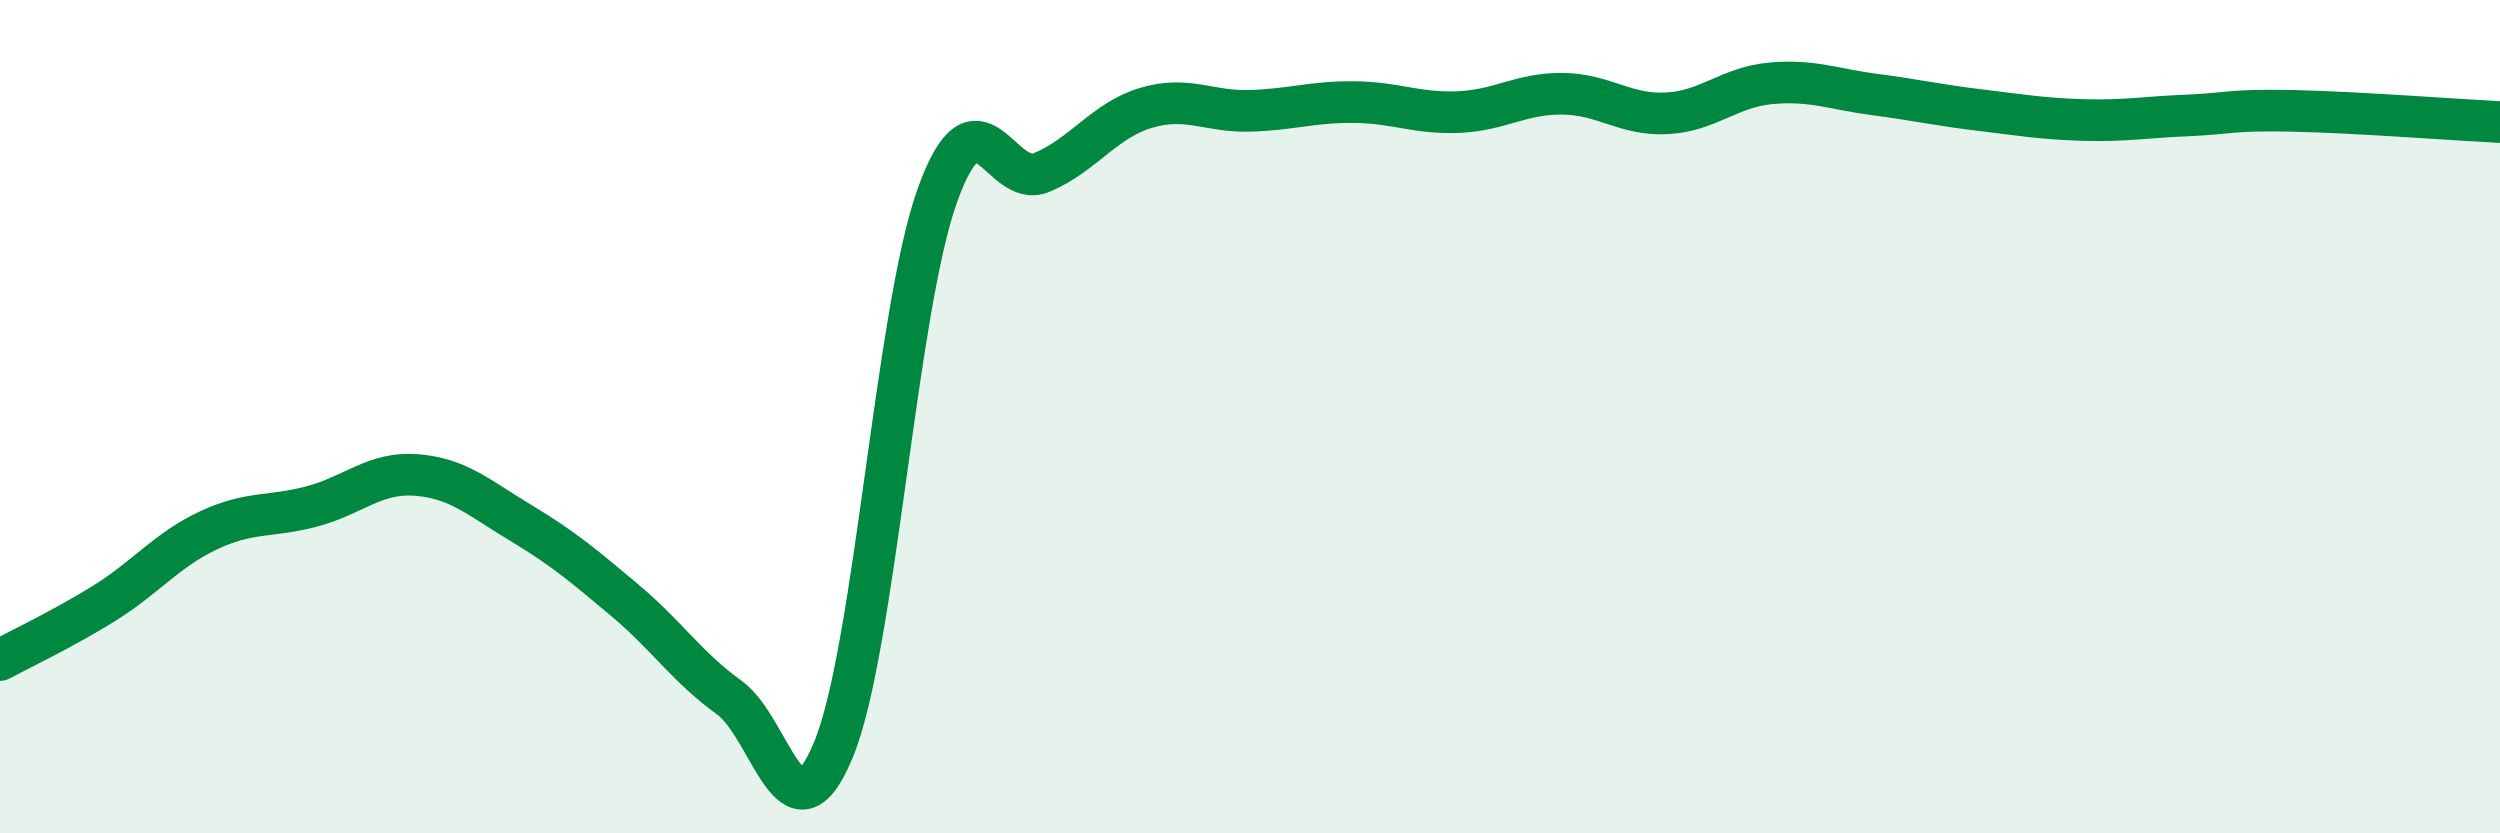
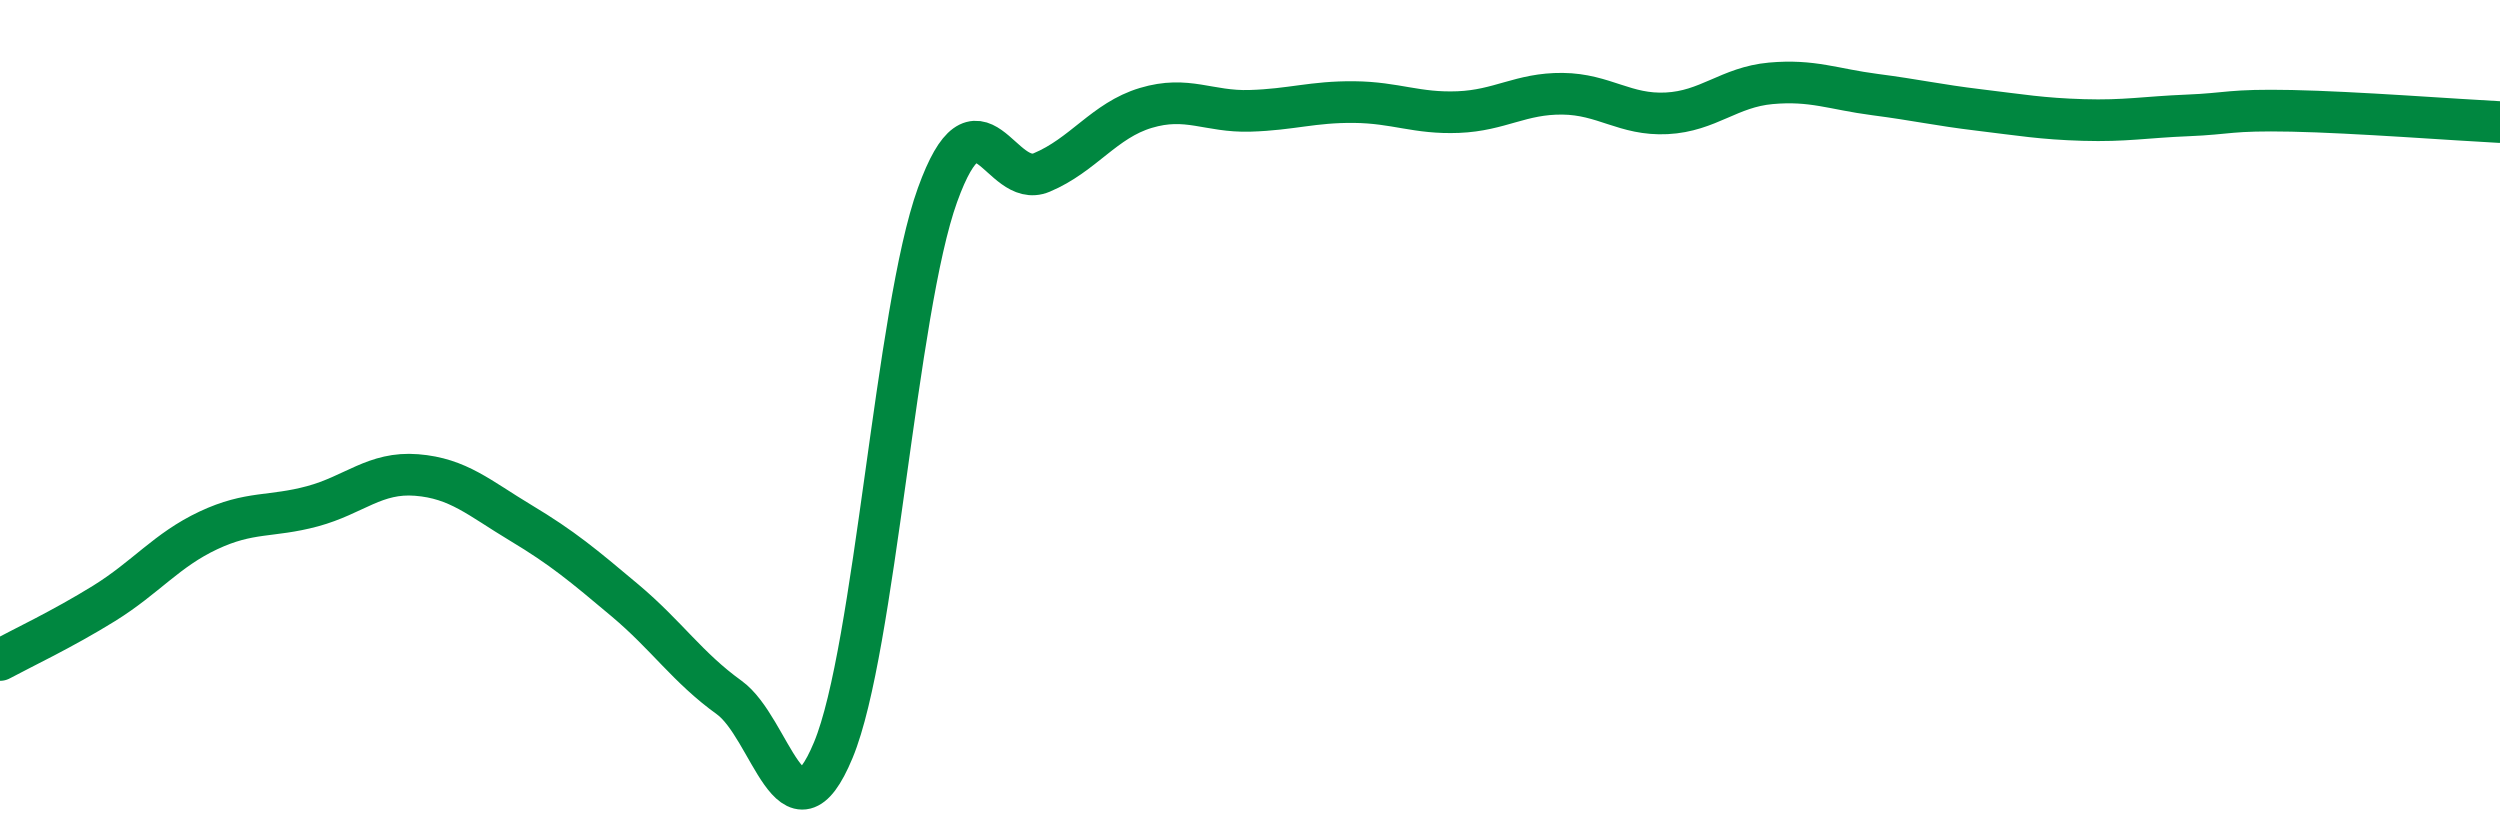
<svg xmlns="http://www.w3.org/2000/svg" width="60" height="20" viewBox="0 0 60 20">
-   <path d="M 0,15.84 C 0.5,15.57 1.5,15.1 2.5,14.48 C 3.5,13.86 4,13.2 5,12.73 C 6,12.26 6.5,12.42 7.5,12.15 C 8.5,11.88 9,11.32 10,11.4 C 11,11.48 11.5,11.95 12.5,12.55 C 13.5,13.15 14,13.57 15,14.41 C 16,15.25 16.5,16.02 17.5,16.74 C 18.5,17.46 19,20.41 20,18 C 21,15.59 21.5,7.45 22.5,4.68 C 23.5,1.91 24,4.56 25,4.14 C 26,3.72 26.5,2.89 27.5,2.59 C 28.5,2.29 29,2.69 30,2.66 C 31,2.63 31.5,2.44 32.5,2.45 C 33.5,2.46 34,2.73 35,2.69 C 36,2.65 36.5,2.24 37.5,2.25 C 38.5,2.26 39,2.77 40,2.72 C 41,2.67 41.5,2.09 42.5,2 C 43.5,1.91 44,2.14 45,2.27 C 46,2.4 46.5,2.52 47.5,2.64 C 48.5,2.76 49,2.85 50,2.88 C 51,2.91 51.5,2.81 52.5,2.77 C 53.5,2.73 53.5,2.63 55,2.66 C 56.5,2.69 59,2.88 60,2.93L60 20L0 20Z" fill="#008740" opacity="0.1" stroke-linecap="round" stroke-linejoin="round" />
  <path d="M 0,15.84 C 0.5,15.57 1.5,15.1 2.5,14.48 C 3.5,13.86 4,13.2 5,12.73 C 6,12.26 6.5,12.42 7.5,12.15 C 8.5,11.88 9,11.32 10,11.4 C 11,11.48 11.5,11.95 12.5,12.55 C 13.5,13.15 14,13.57 15,14.41 C 16,15.25 16.5,16.02 17.5,16.74 C 18.5,17.46 19,20.41 20,18 C 21,15.59 21.5,7.45 22.5,4.68 C 23.5,1.91 24,4.56 25,4.14 C 26,3.72 26.5,2.89 27.5,2.59 C 28.5,2.29 29,2.69 30,2.66 C 31,2.63 31.5,2.44 32.5,2.45 C 33.5,2.46 34,2.73 35,2.69 C 36,2.65 36.5,2.24 37.5,2.25 C 38.5,2.26 39,2.77 40,2.72 C 41,2.67 41.5,2.09 42.5,2 C 43.5,1.91 44,2.14 45,2.27 C 46,2.4 46.5,2.52 47.5,2.64 C 48.5,2.76 49,2.85 50,2.88 C 51,2.91 51.5,2.81 52.5,2.77 C 53.5,2.73 53.5,2.63 55,2.66 C 56.5,2.69 59,2.88 60,2.93" stroke="#008740" stroke-width="1" fill="none" stroke-linecap="round" stroke-linejoin="round" />
</svg>